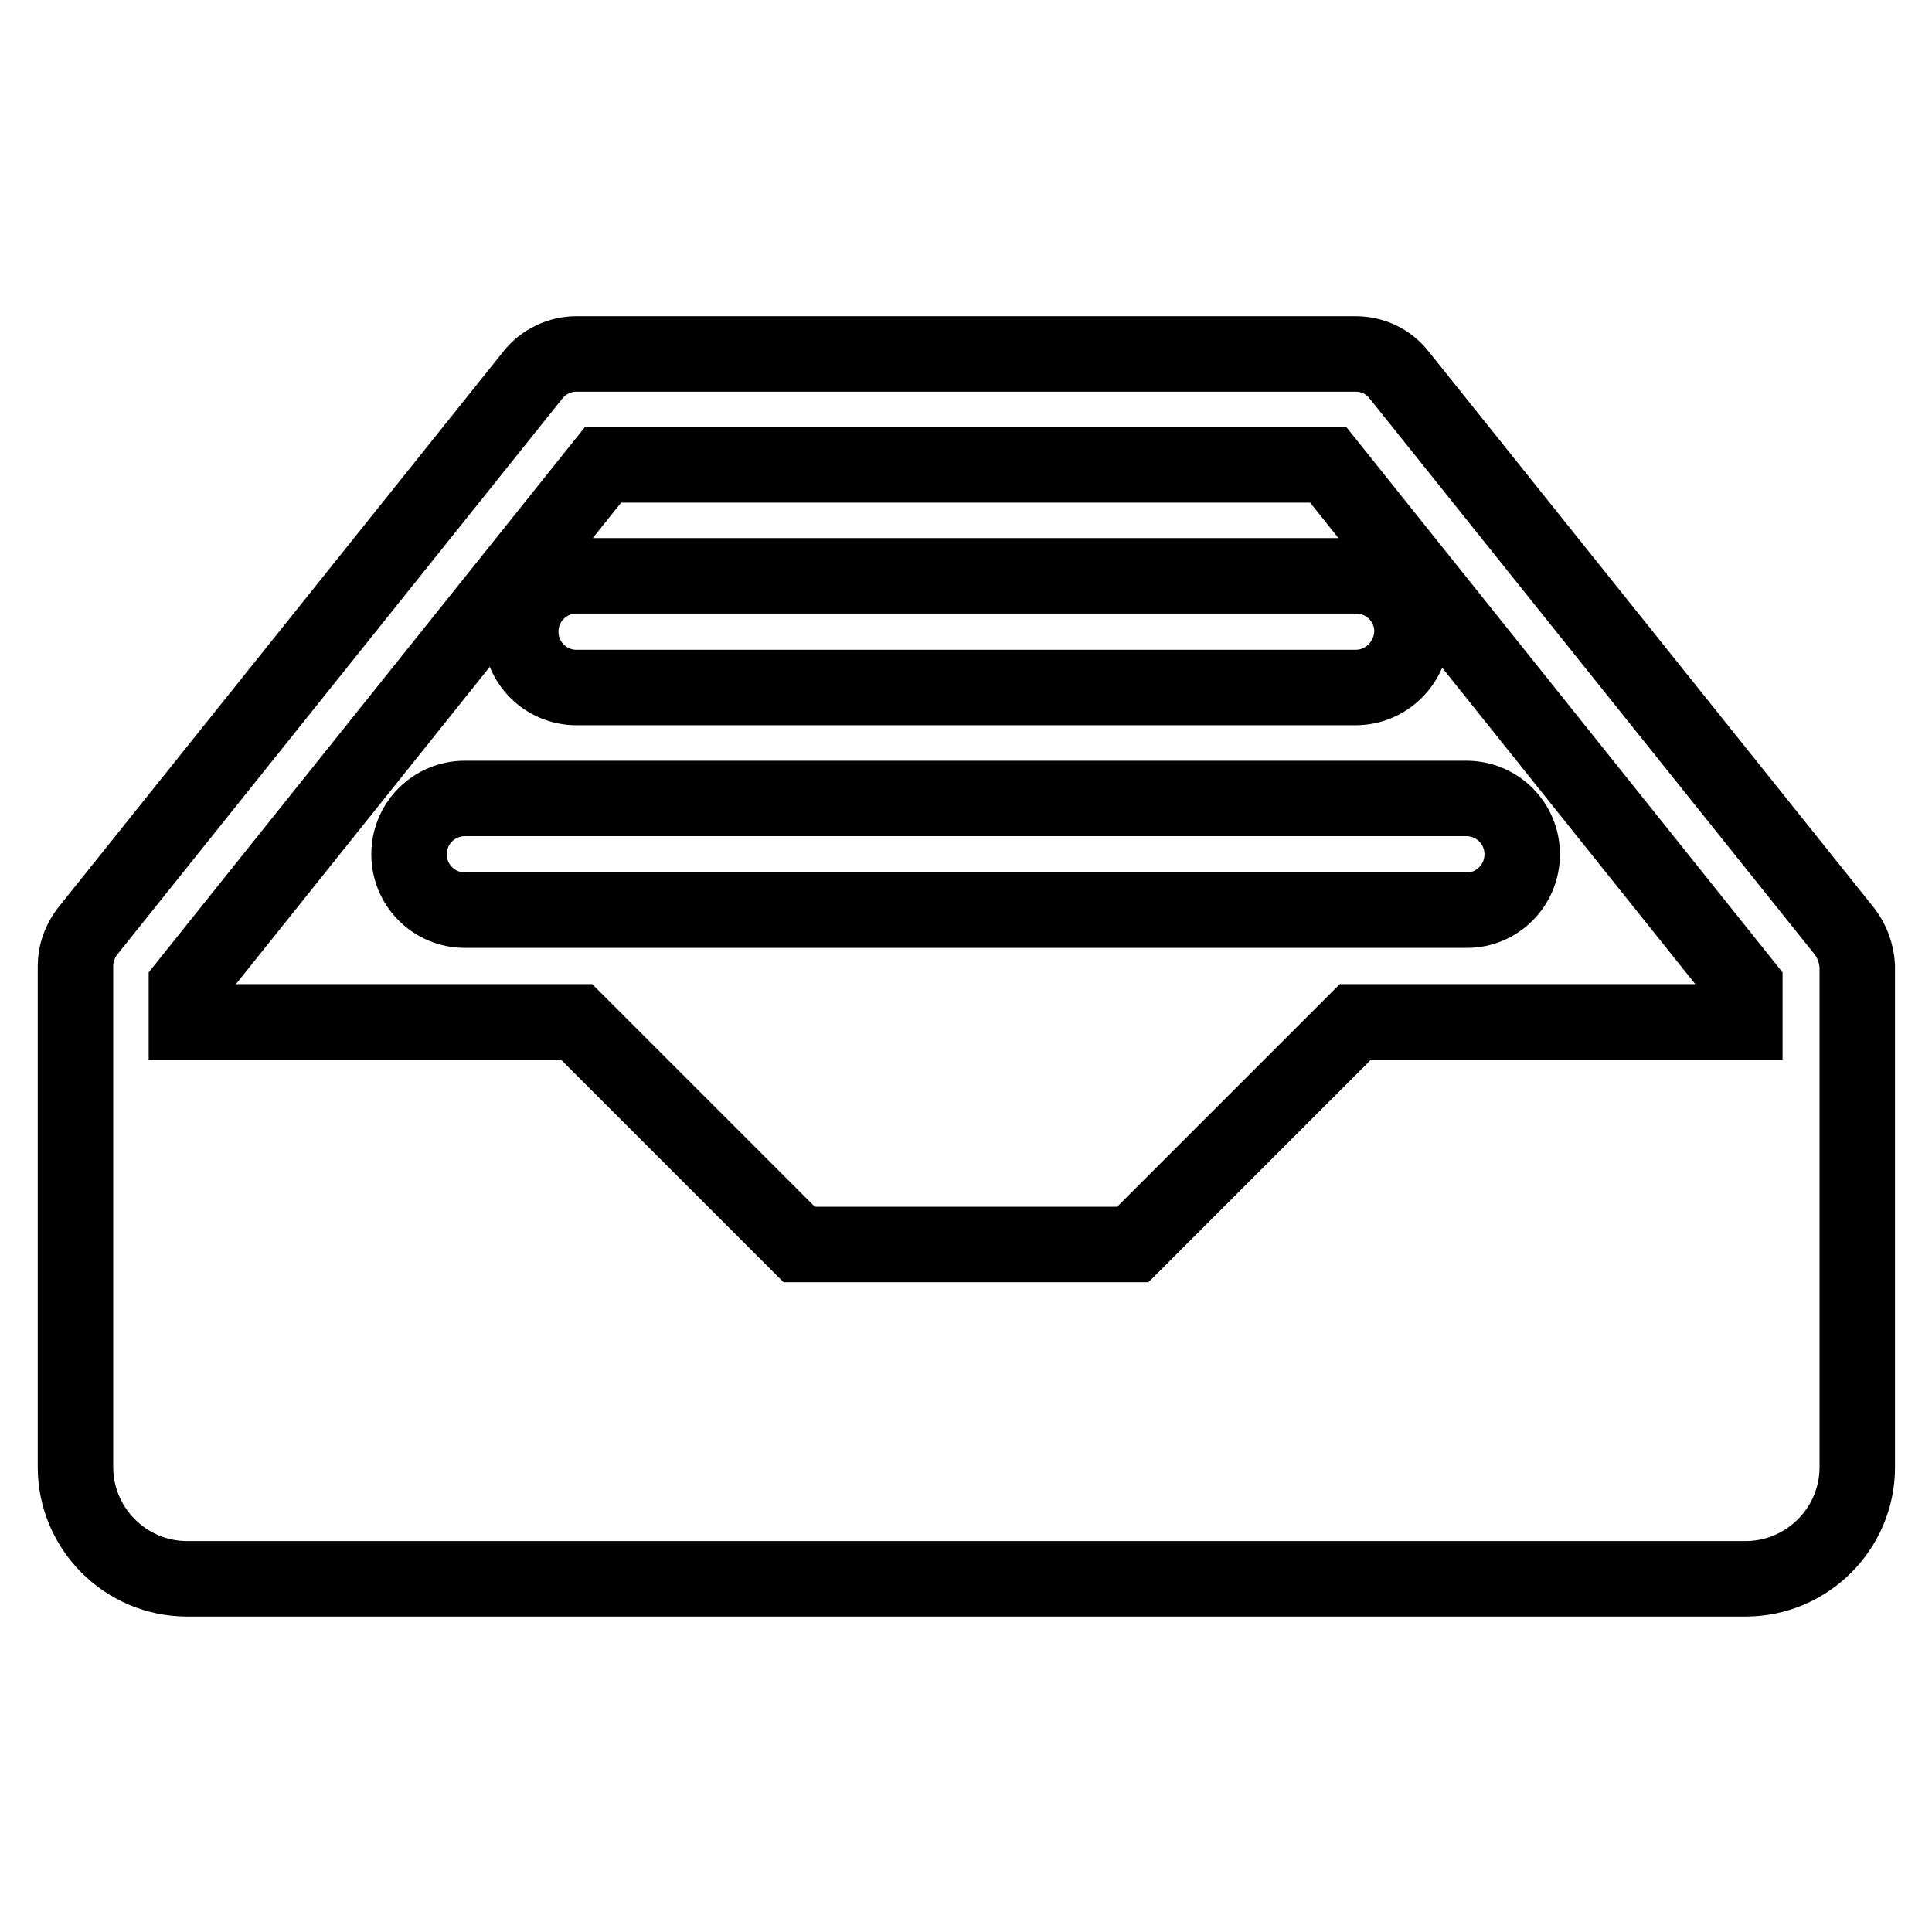
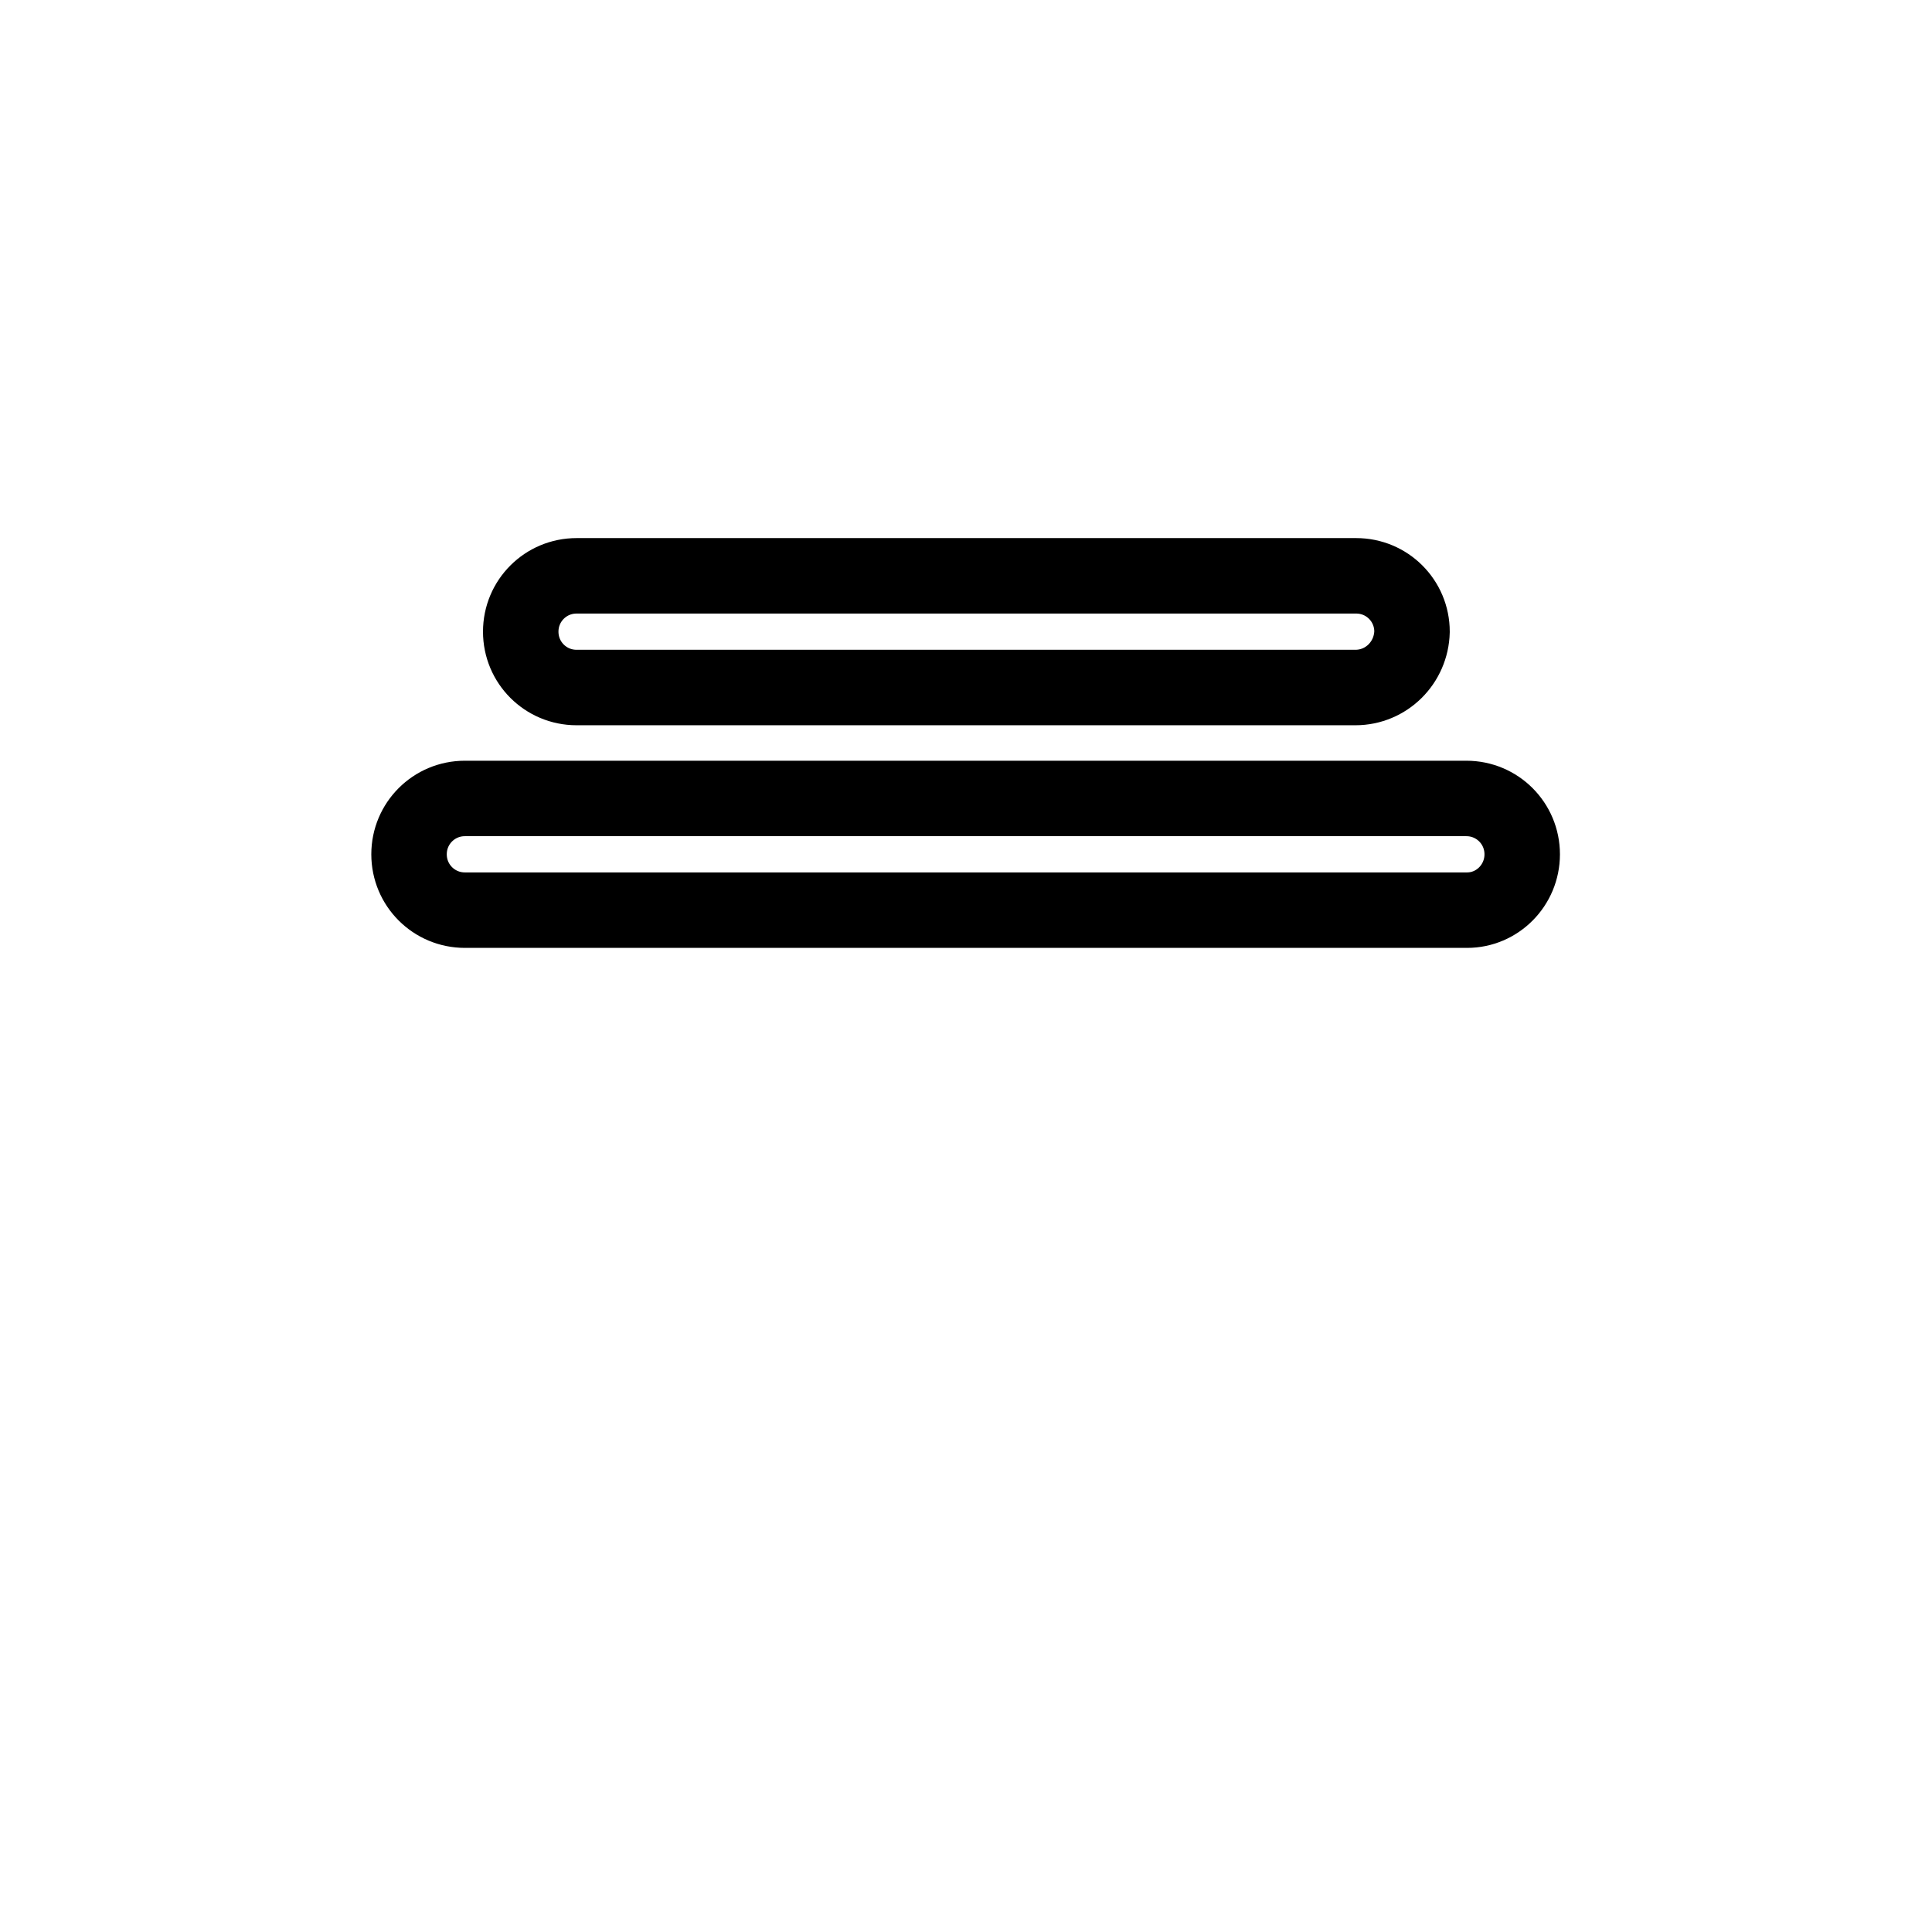
<svg xmlns="http://www.w3.org/2000/svg" version="1.1" x="0px" y="0px" viewBox="0 0 256 256" enable-background="new 0 0 256 256" xml:space="preserve">
  <g>
    <g>
-       <path stroke-width="10" fill-opacity="0" stroke="#000000" d="M244.4,123.4l-59-73.7c-1.4-1.8-3.5-2.8-5.8-2.8H76.4c-2.2,0-4.4,1-5.8,2.8l-59,73.7c-1,1.3-1.6,2.9-1.6,4.6v66.4c0,8.1,6.6,14.8,14.8,14.8h206.5c8.1,0,14.8-6.6,14.8-14.8V128C246,126.3,245.4,124.7,244.4,123.4L244.4,123.4z M231.2,135.4h-51.6l-29.5,29.5h-44.2l-29.5-29.5H24.7v-4.8l55.2-69H176l55.2,69V135.4L231.2,135.4z" />
      <path stroke-width="10" fill-opacity="0" stroke="#000000" d="M179.6,91.1H76.4c-4.1,0-7.4-3.3-7.4-7.4c0-4.1,3.3-7.4,7.4-7.4h103.3c4.1,0,7.4,3.3,7.4,7.4C187,87.8,183.7,91.1,179.6,91.1z" />
      <path stroke-width="10" fill-opacity="0" stroke="#000000" d="M194.4,120.6H61.6c-4.1,0-7.4-3.3-7.4-7.4c0-4.1,3.3-7.4,7.4-7.4h132.7c4.1,0,7.4,3.3,7.4,7.4C201.7,117.3,198.4,120.6,194.4,120.6z" />
    </g>
  </g>
</svg>